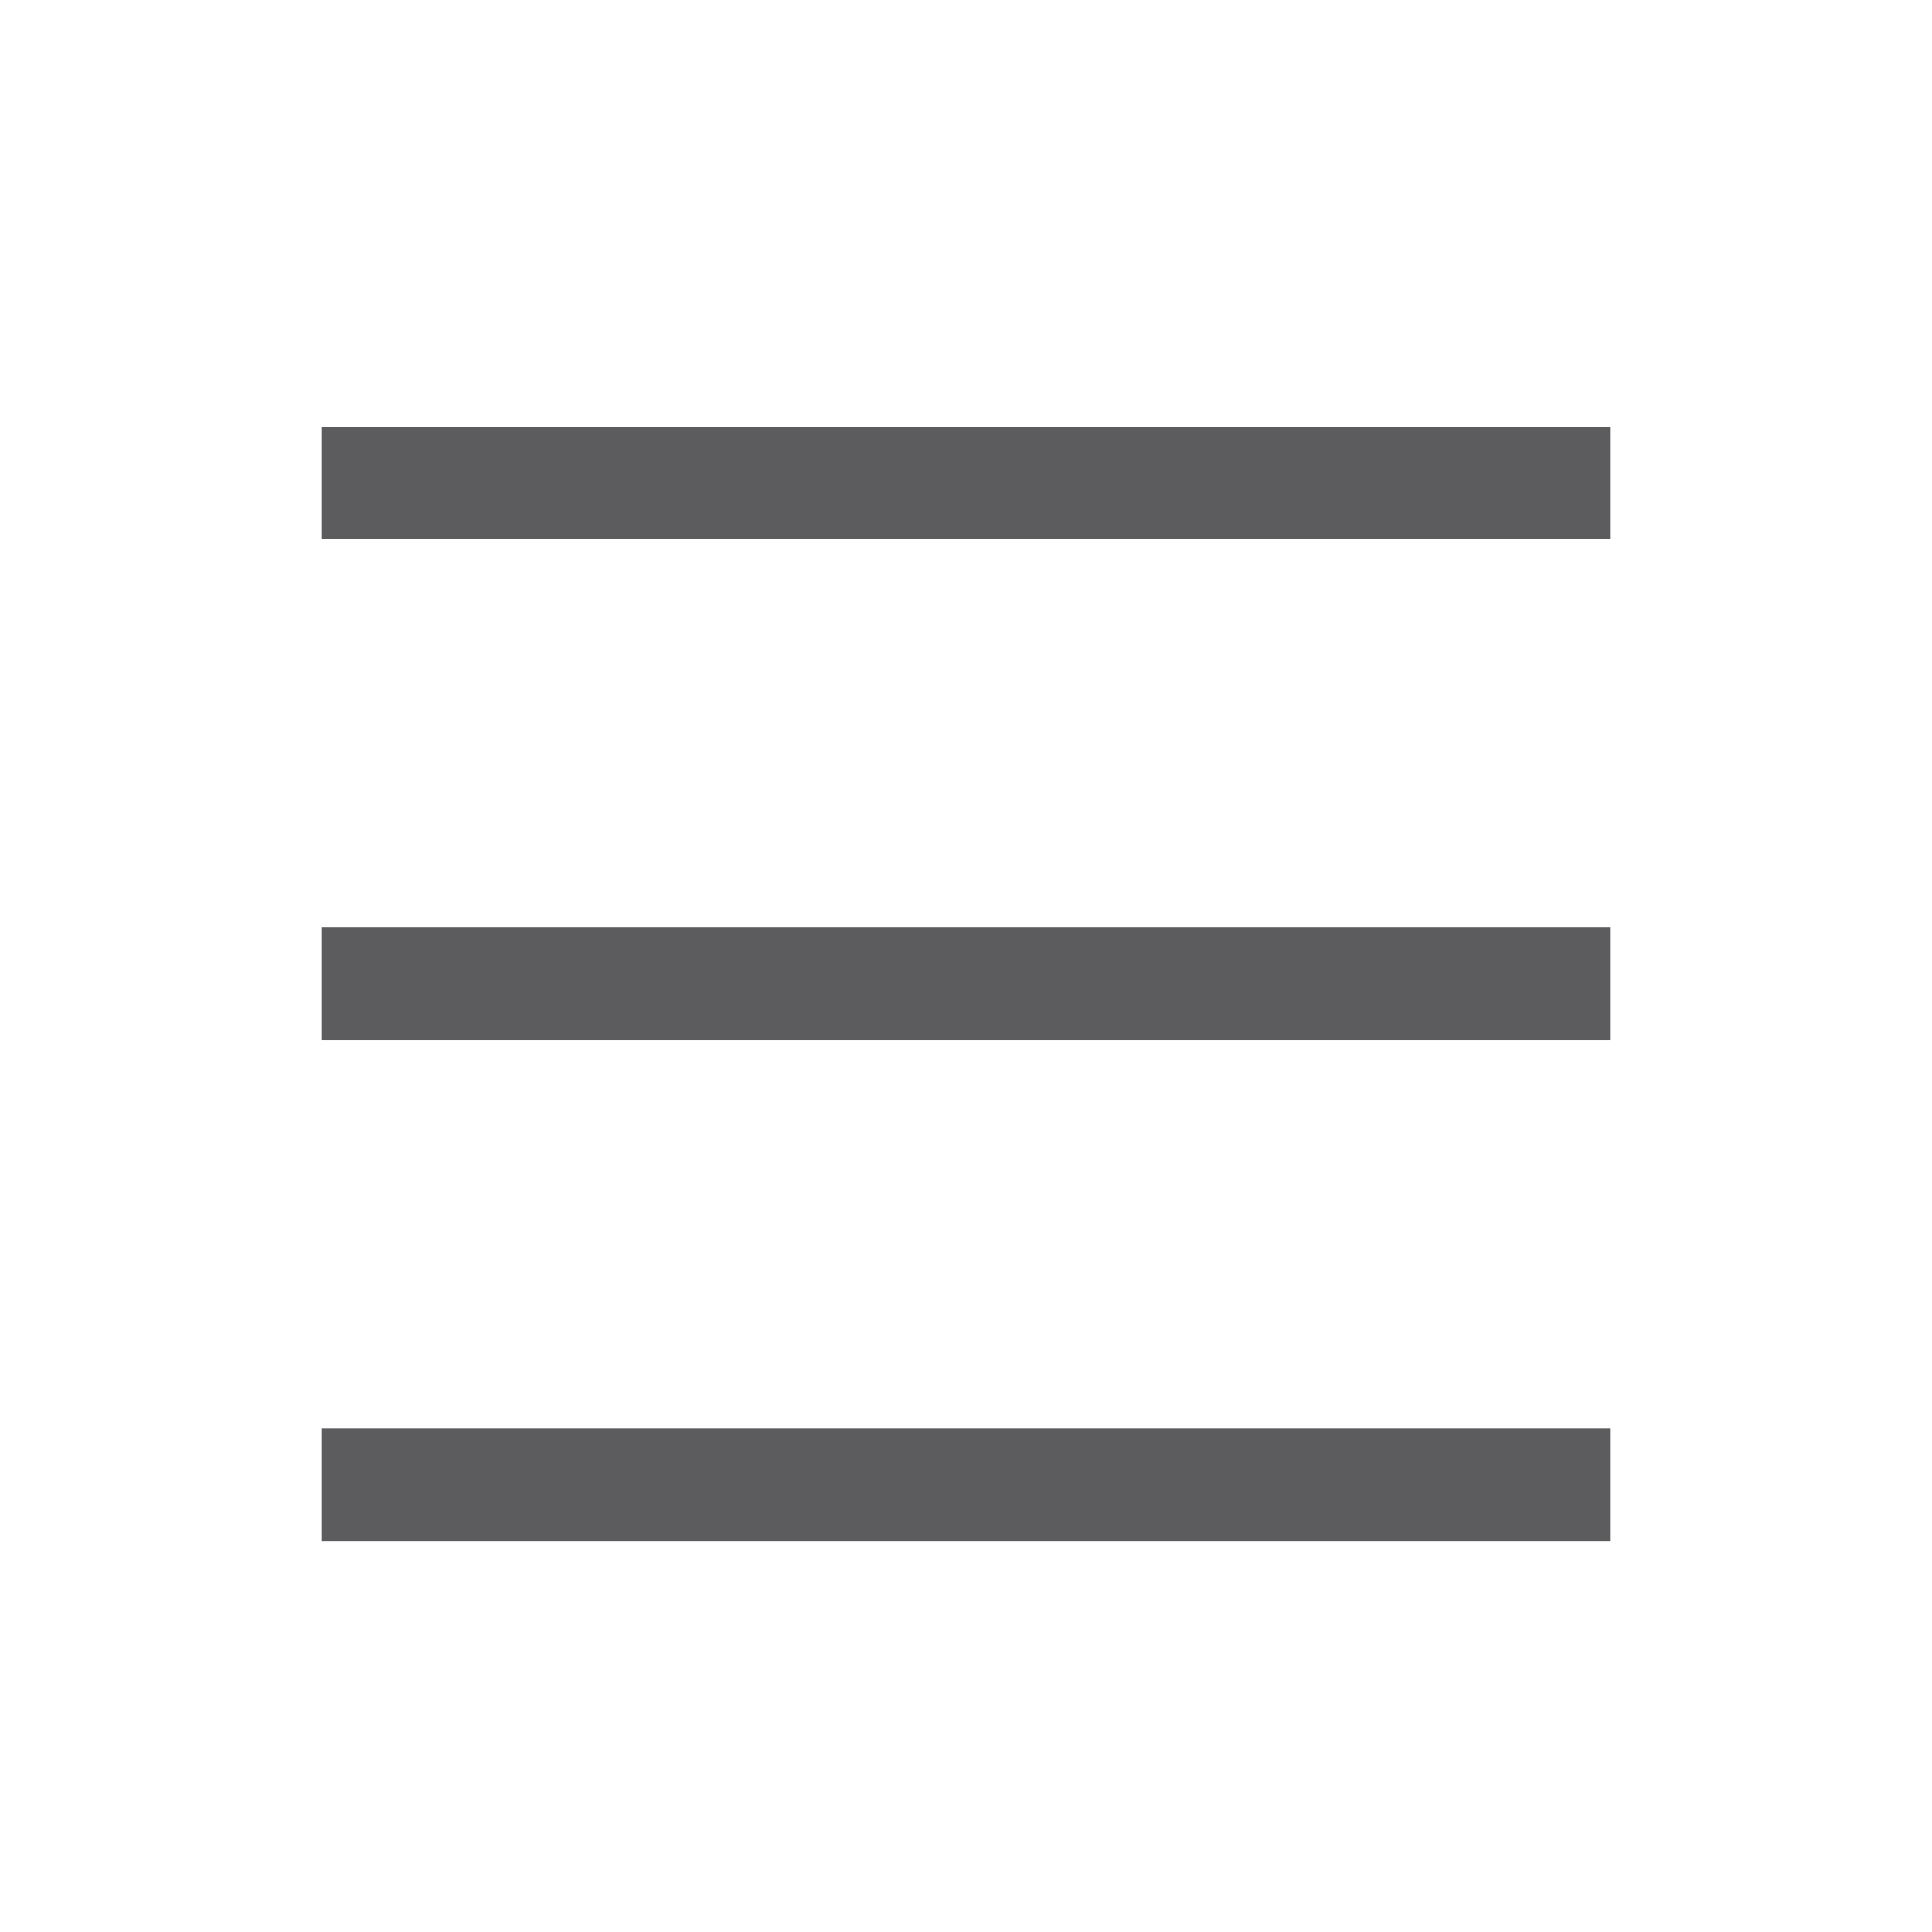
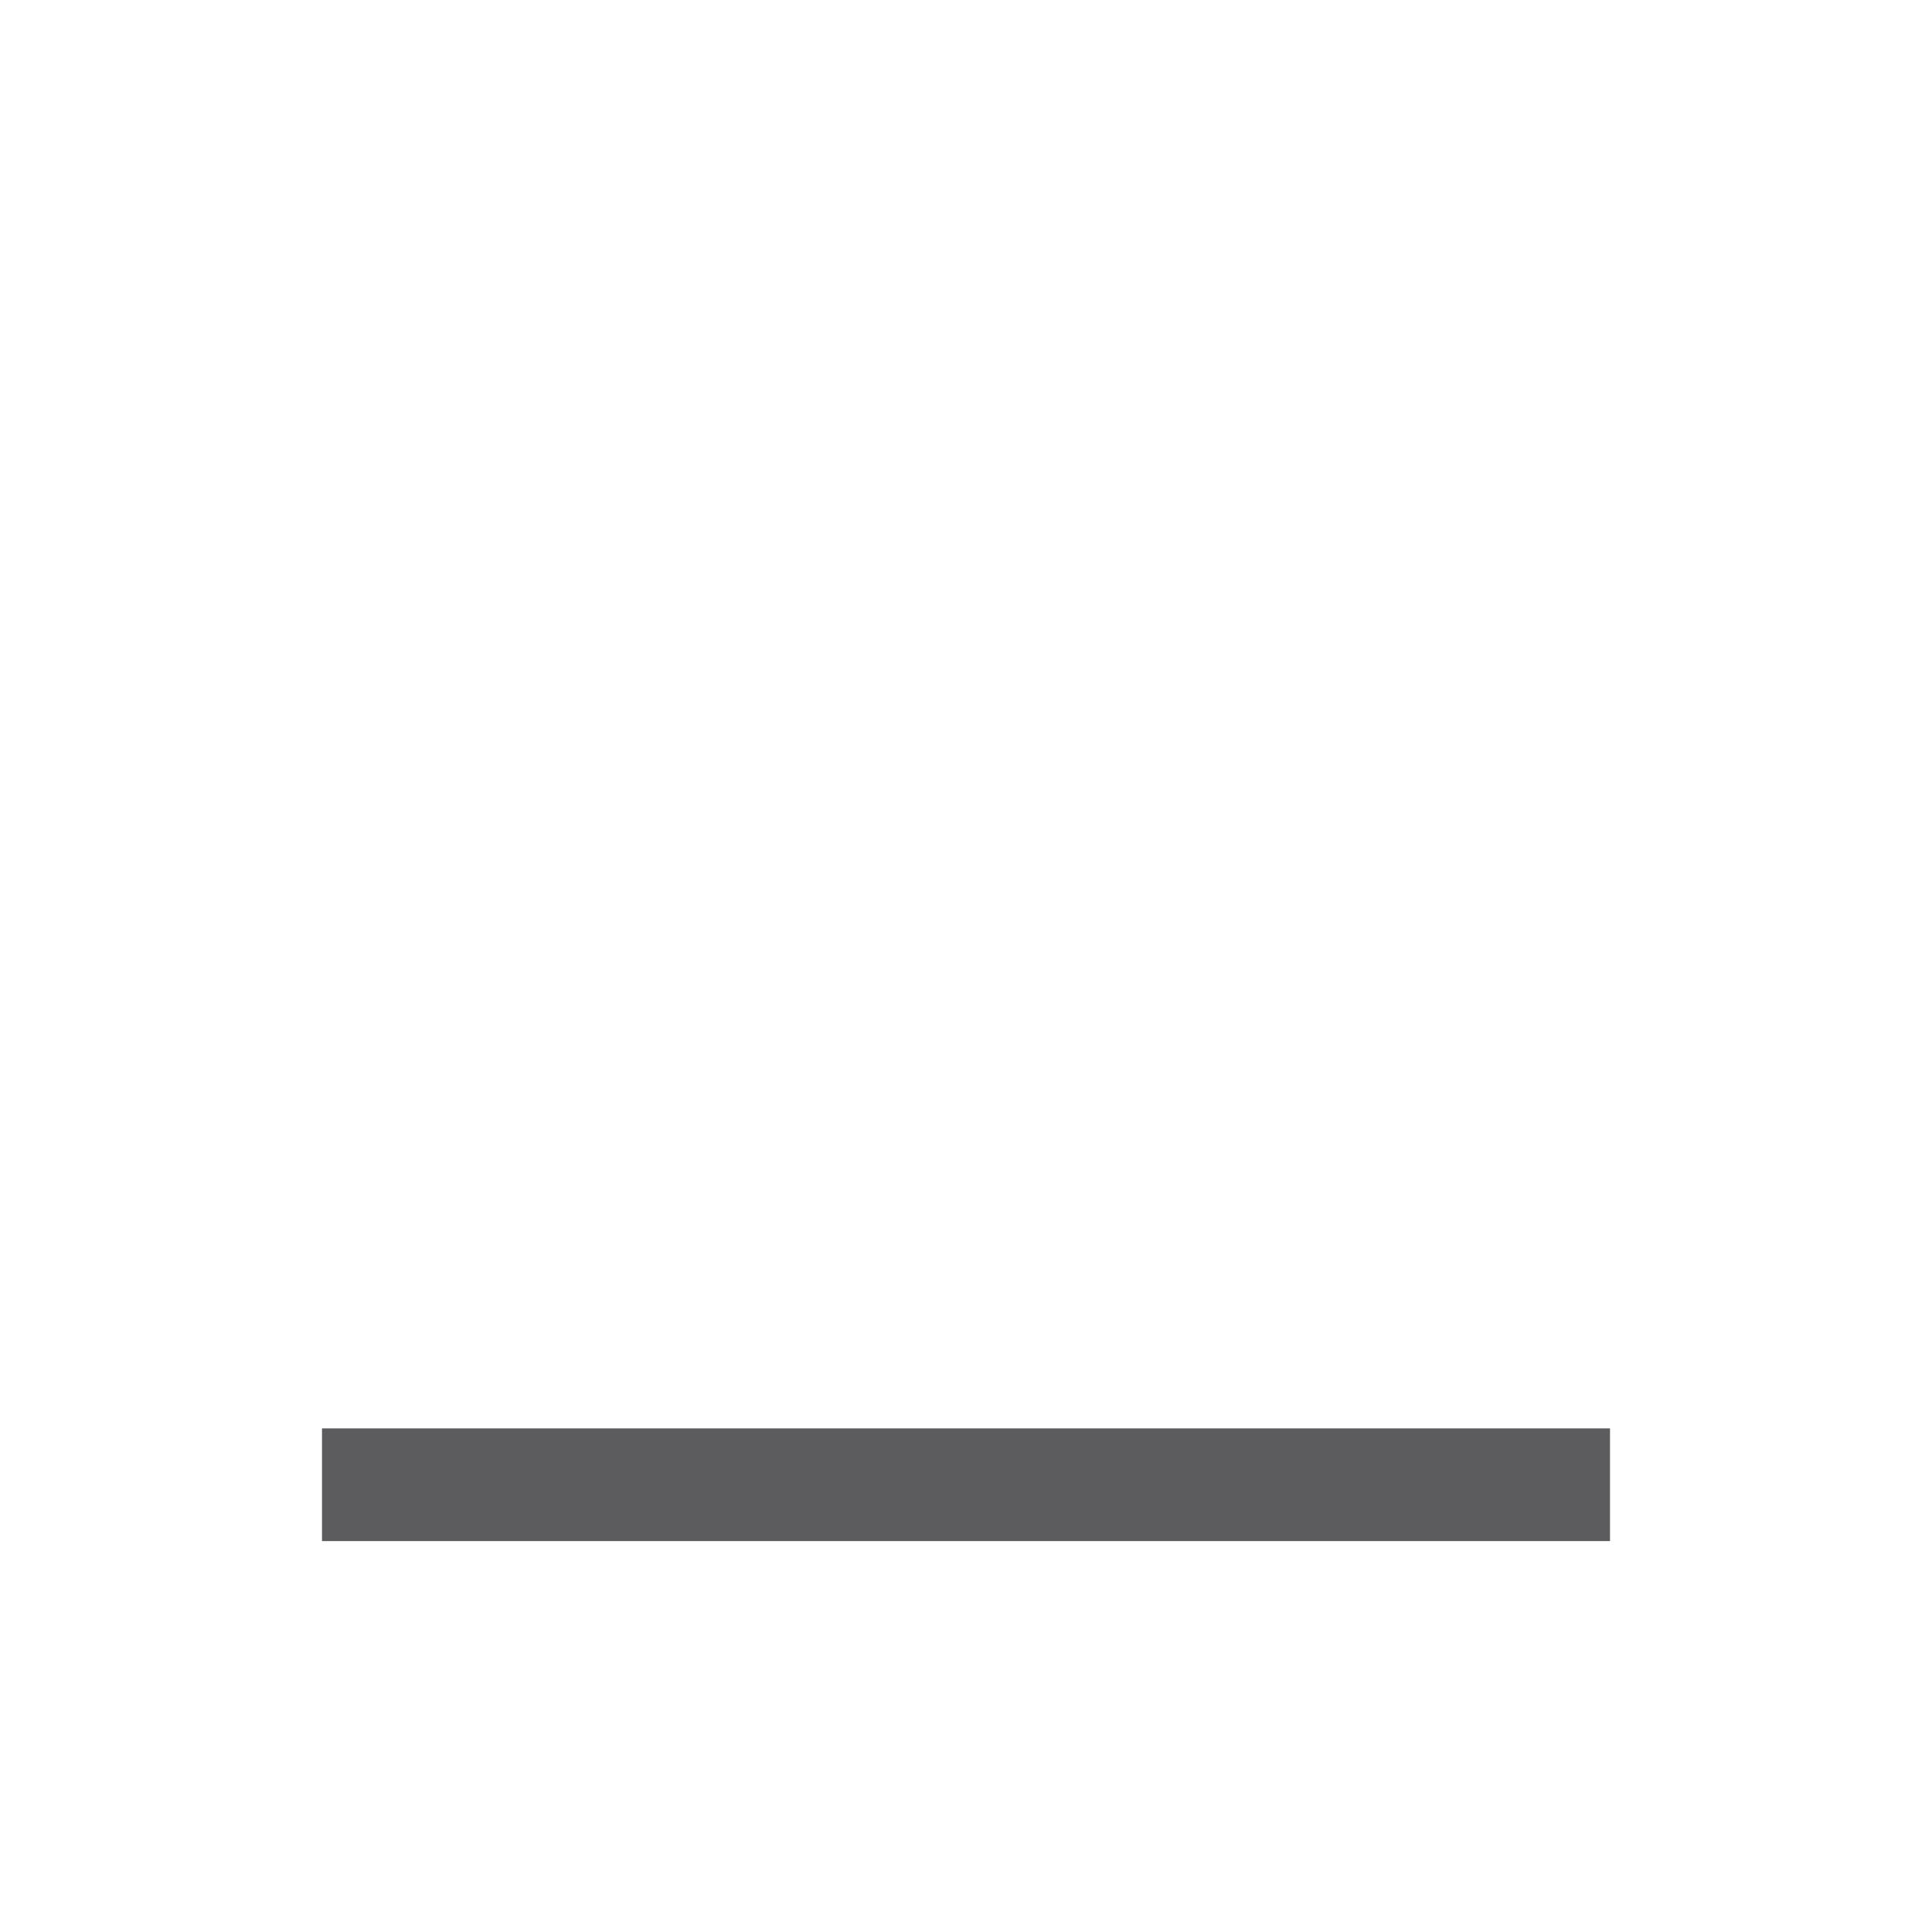
<svg xmlns="http://www.w3.org/2000/svg" width="24" height="24" viewBox="0 0 24 24" fill="none">
-   <path fill-rule="evenodd" clip-rule="evenodd" d="M4 11.522H20V12.922H4V11.522Z" fill="#5C5C5F" />
-   <path fill-rule="evenodd" clip-rule="evenodd" d="M4 5.3H20V6.7H4V5.3Z" fill="#5C5C5F" />
  <path fill-rule="evenodd" clip-rule="evenodd" d="M4 17.744H20V19.144H4V17.744Z" fill="#5C5C5F" />
</svg>